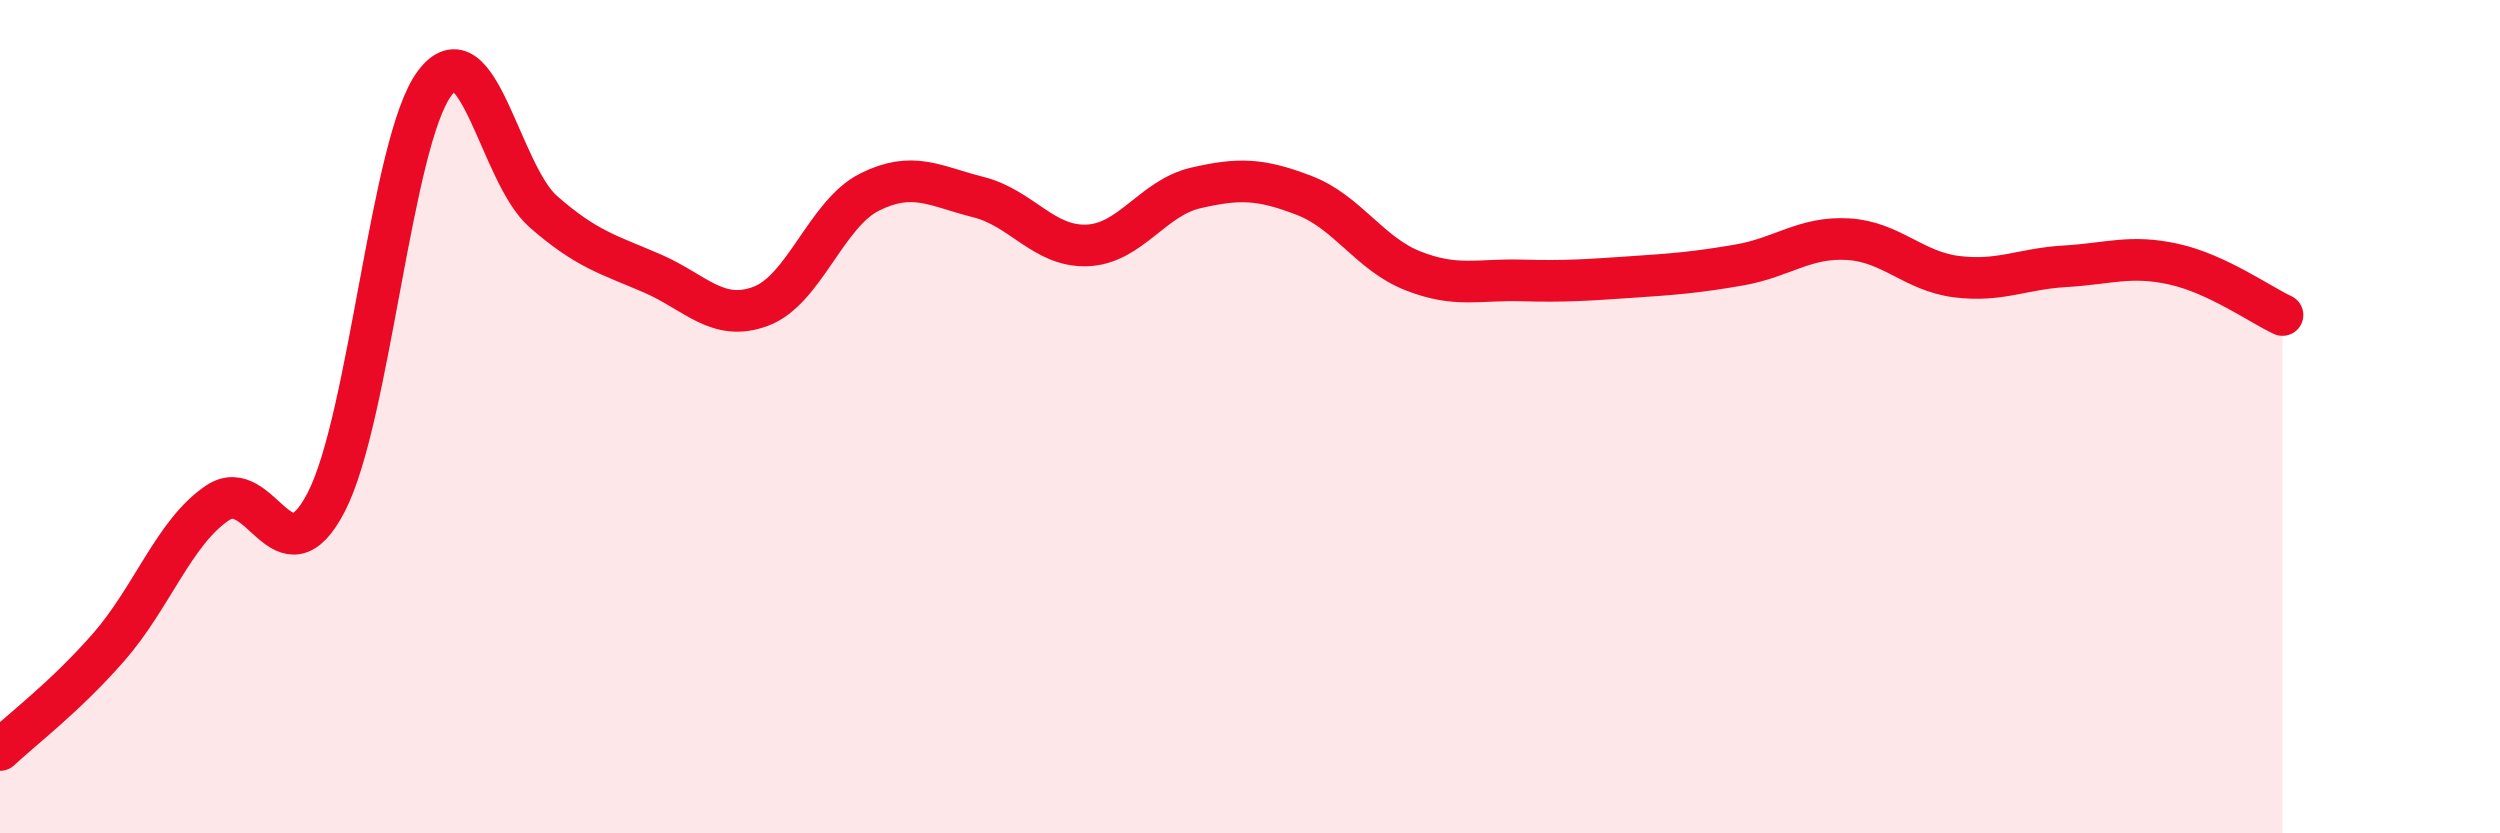
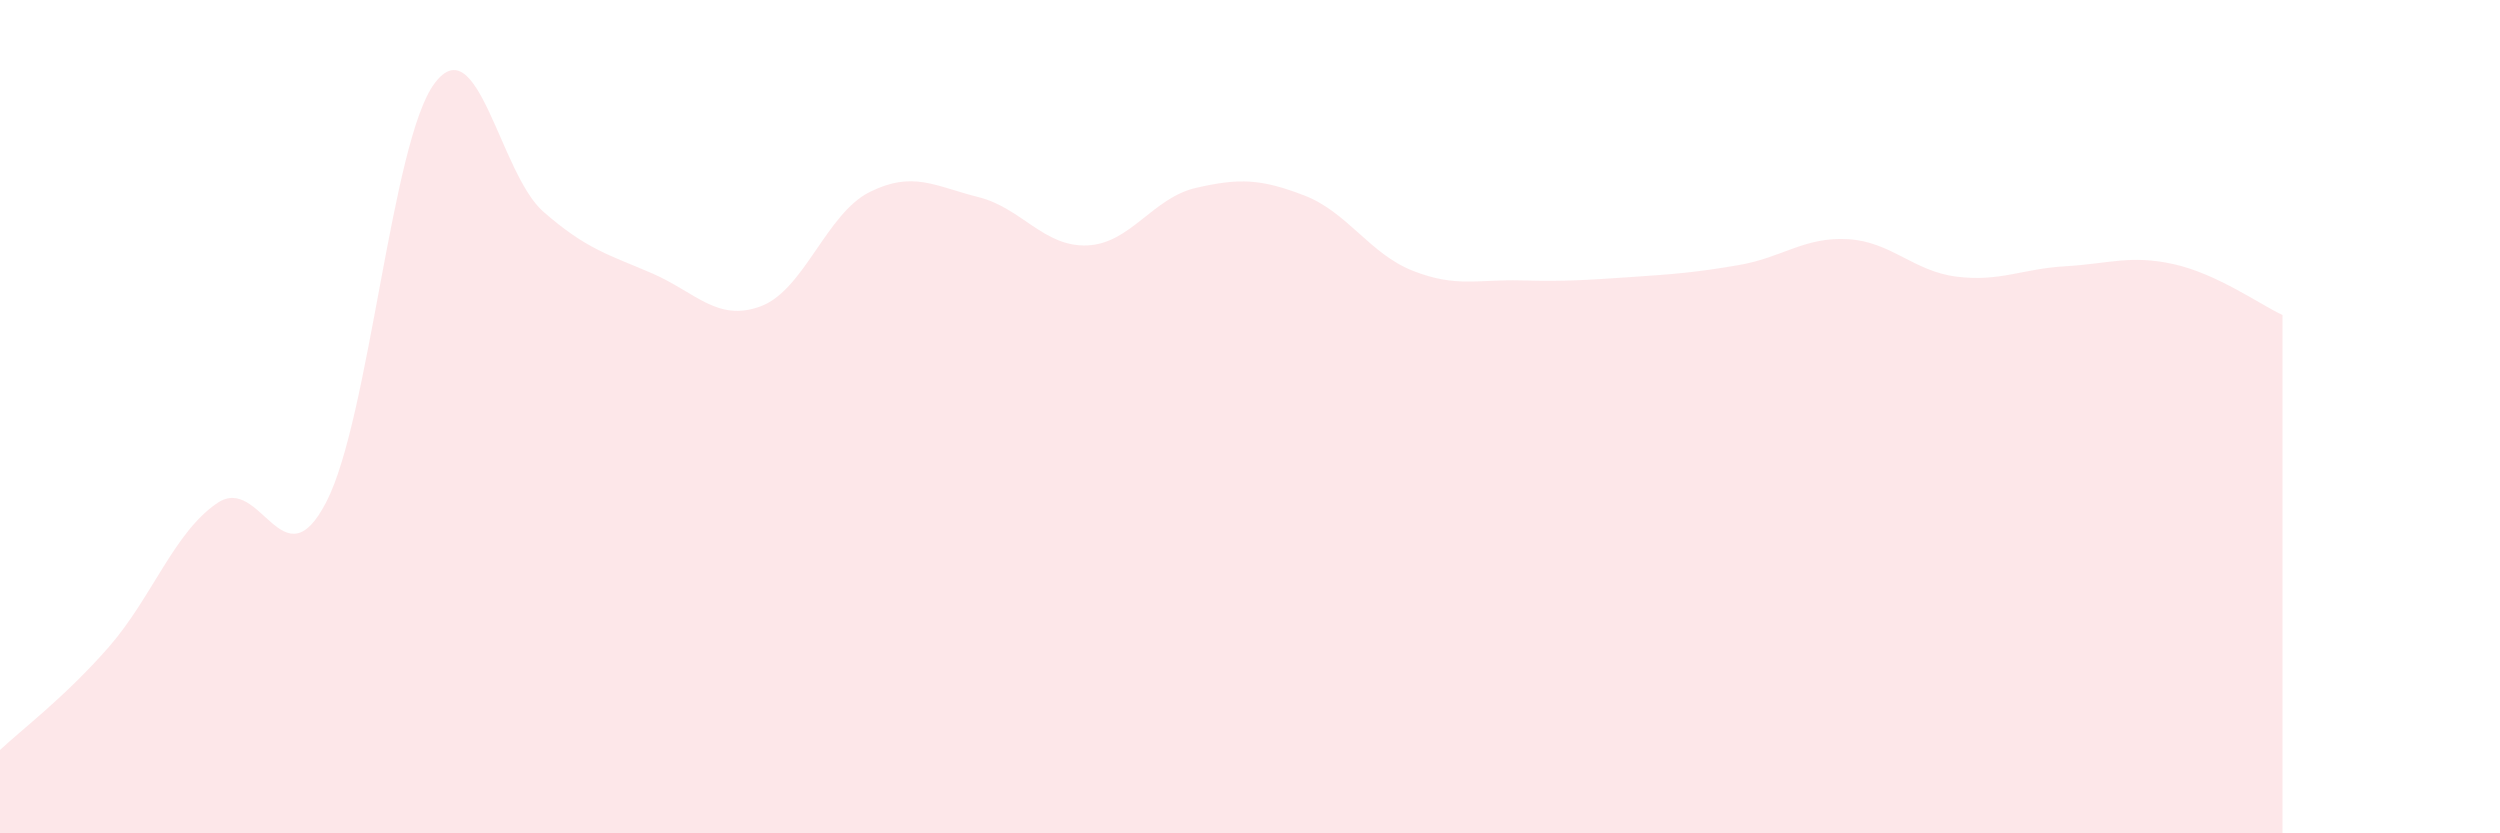
<svg xmlns="http://www.w3.org/2000/svg" width="60" height="20" viewBox="0 0 60 20">
  <path d="M 0,18 C 0.52,17.51 1.57,16.72 2.61,15.53 C 3.65,14.34 4.18,12.77 5.22,12.07 C 6.26,11.37 6.79,14.06 7.83,12.05 C 8.87,10.04 9.39,3.39 10.43,2 C 11.47,0.61 12,4.17 13.04,5.08 C 14.08,5.99 14.61,6.11 15.65,6.56 C 16.69,7.01 17.22,7.74 18.26,7.35 C 19.3,6.96 19.83,5.13 20.87,4.61 C 21.91,4.09 22.44,4.47 23.48,4.73 C 24.52,4.99 25.05,5.93 26.09,5.89 C 27.13,5.85 27.66,4.75 28.7,4.51 C 29.74,4.27 30.26,4.29 31.3,4.69 C 32.34,5.09 32.87,6.09 33.91,6.5 C 34.95,6.91 35.48,6.7 36.52,6.73 C 37.56,6.76 38.09,6.72 39.13,6.65 C 40.17,6.58 40.7,6.54 41.74,6.36 C 42.78,6.18 43.31,5.68 44.35,5.74 C 45.39,5.8 45.92,6.51 46.96,6.64 C 48,6.77 48.53,6.45 49.57,6.39 C 50.61,6.33 51.13,6.11 52.17,6.34 C 53.21,6.57 54.26,7.32 54.78,7.56L54.78 20L0 20Z" fill="#EB0A25" opacity="0.1" stroke-linecap="round" stroke-linejoin="round" />
-   <path d="M 0,18 C 0.52,17.51 1.57,16.72 2.61,15.53 C 3.65,14.34 4.18,12.77 5.22,12.07 C 6.26,11.37 6.79,14.06 7.83,12.05 C 8.87,10.04 9.39,3.39 10.43,2 C 11.47,0.61 12,4.17 13.04,5.08 C 14.08,5.99 14.61,6.11 15.65,6.56 C 16.69,7.01 17.22,7.74 18.26,7.35 C 19.3,6.96 19.83,5.13 20.87,4.61 C 21.91,4.09 22.44,4.47 23.48,4.73 C 24.52,4.99 25.05,5.93 26.09,5.89 C 27.13,5.85 27.66,4.75 28.7,4.51 C 29.74,4.27 30.26,4.29 31.3,4.69 C 32.34,5.09 32.87,6.09 33.91,6.5 C 34.95,6.91 35.48,6.7 36.52,6.73 C 37.56,6.76 38.09,6.72 39.13,6.65 C 40.17,6.58 40.7,6.54 41.74,6.36 C 42.78,6.18 43.31,5.68 44.35,5.74 C 45.39,5.8 45.92,6.51 46.96,6.64 C 48,6.77 48.53,6.45 49.57,6.39 C 50.61,6.33 51.13,6.11 52.17,6.34 C 53.21,6.57 54.26,7.32 54.78,7.56" stroke="#EB0A25" stroke-width="1" fill="none" stroke-linecap="round" stroke-linejoin="round" />
</svg>